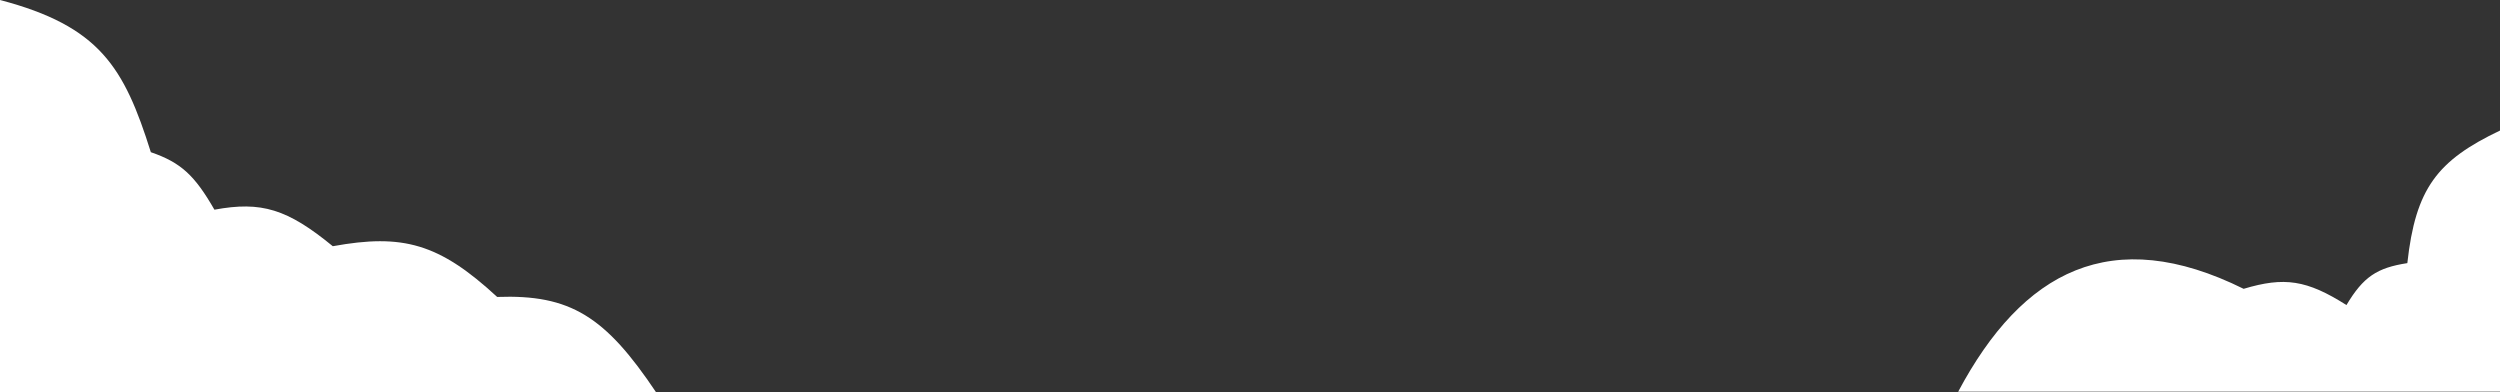
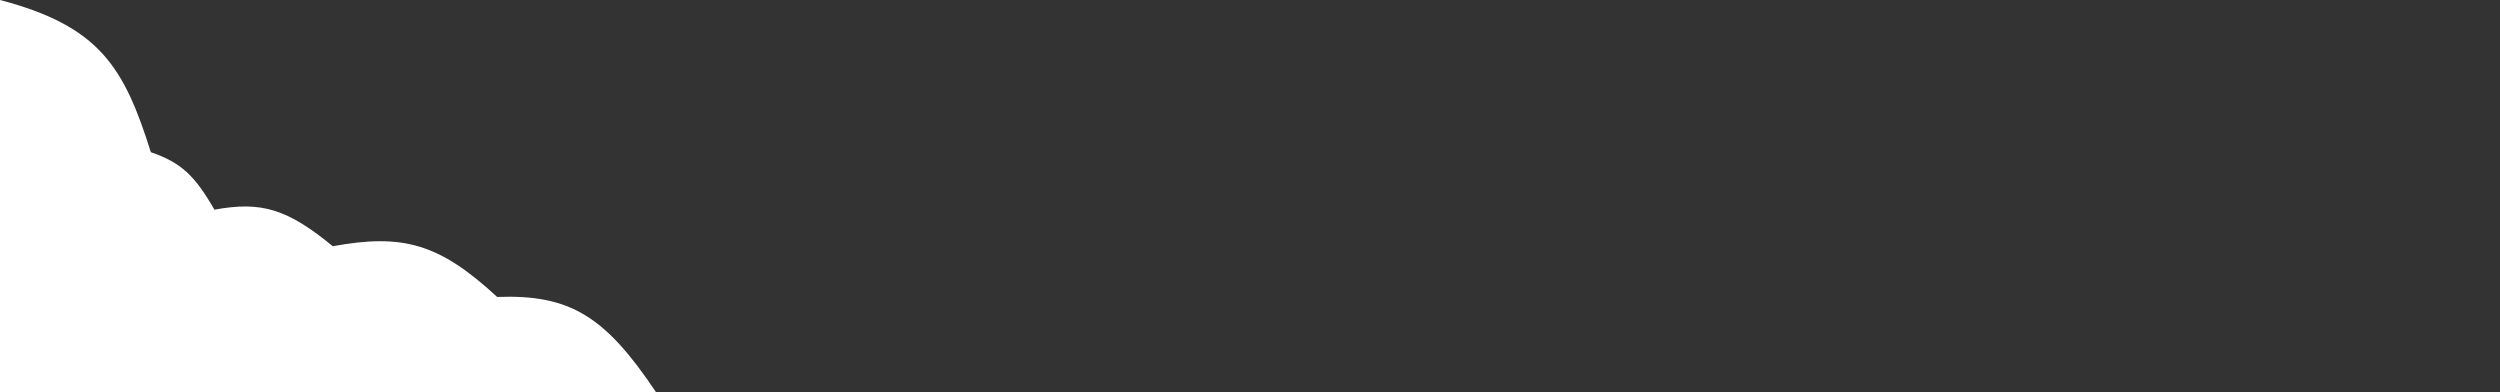
<svg xmlns="http://www.w3.org/2000/svg" width="1848" height="290" viewBox="0 0 1848 290" fill="none">
  <rect x="0" y="0" width="1848" height="290" fill="#333333" stroke="none" />
  <path d="M158.5 155C143.977 129.747 133.867 120.162 111.5 112.5C91.726 49.59 73.649 19.356 0 0V290H1H485C447.427 233.885 421.646 217.529 367.5 219.5C324.539 179.822 297.726 172.601 246 182C212.421 154.476 193.262 148.576 158.5 155Z" fill="white" />
-   <path d="M1779.5 194.5C1785.58 139.315 1801.55 118.657 1848 96.5V289.5H1447.5C1495.1 200.162 1560.95 165.174 1658.5 213.5C1688.6 204.457 1705.16 206.903 1734.5 225.5C1746.99 204.576 1757.07 197.974 1779.5 194.5Z" fill="white" />
</svg>